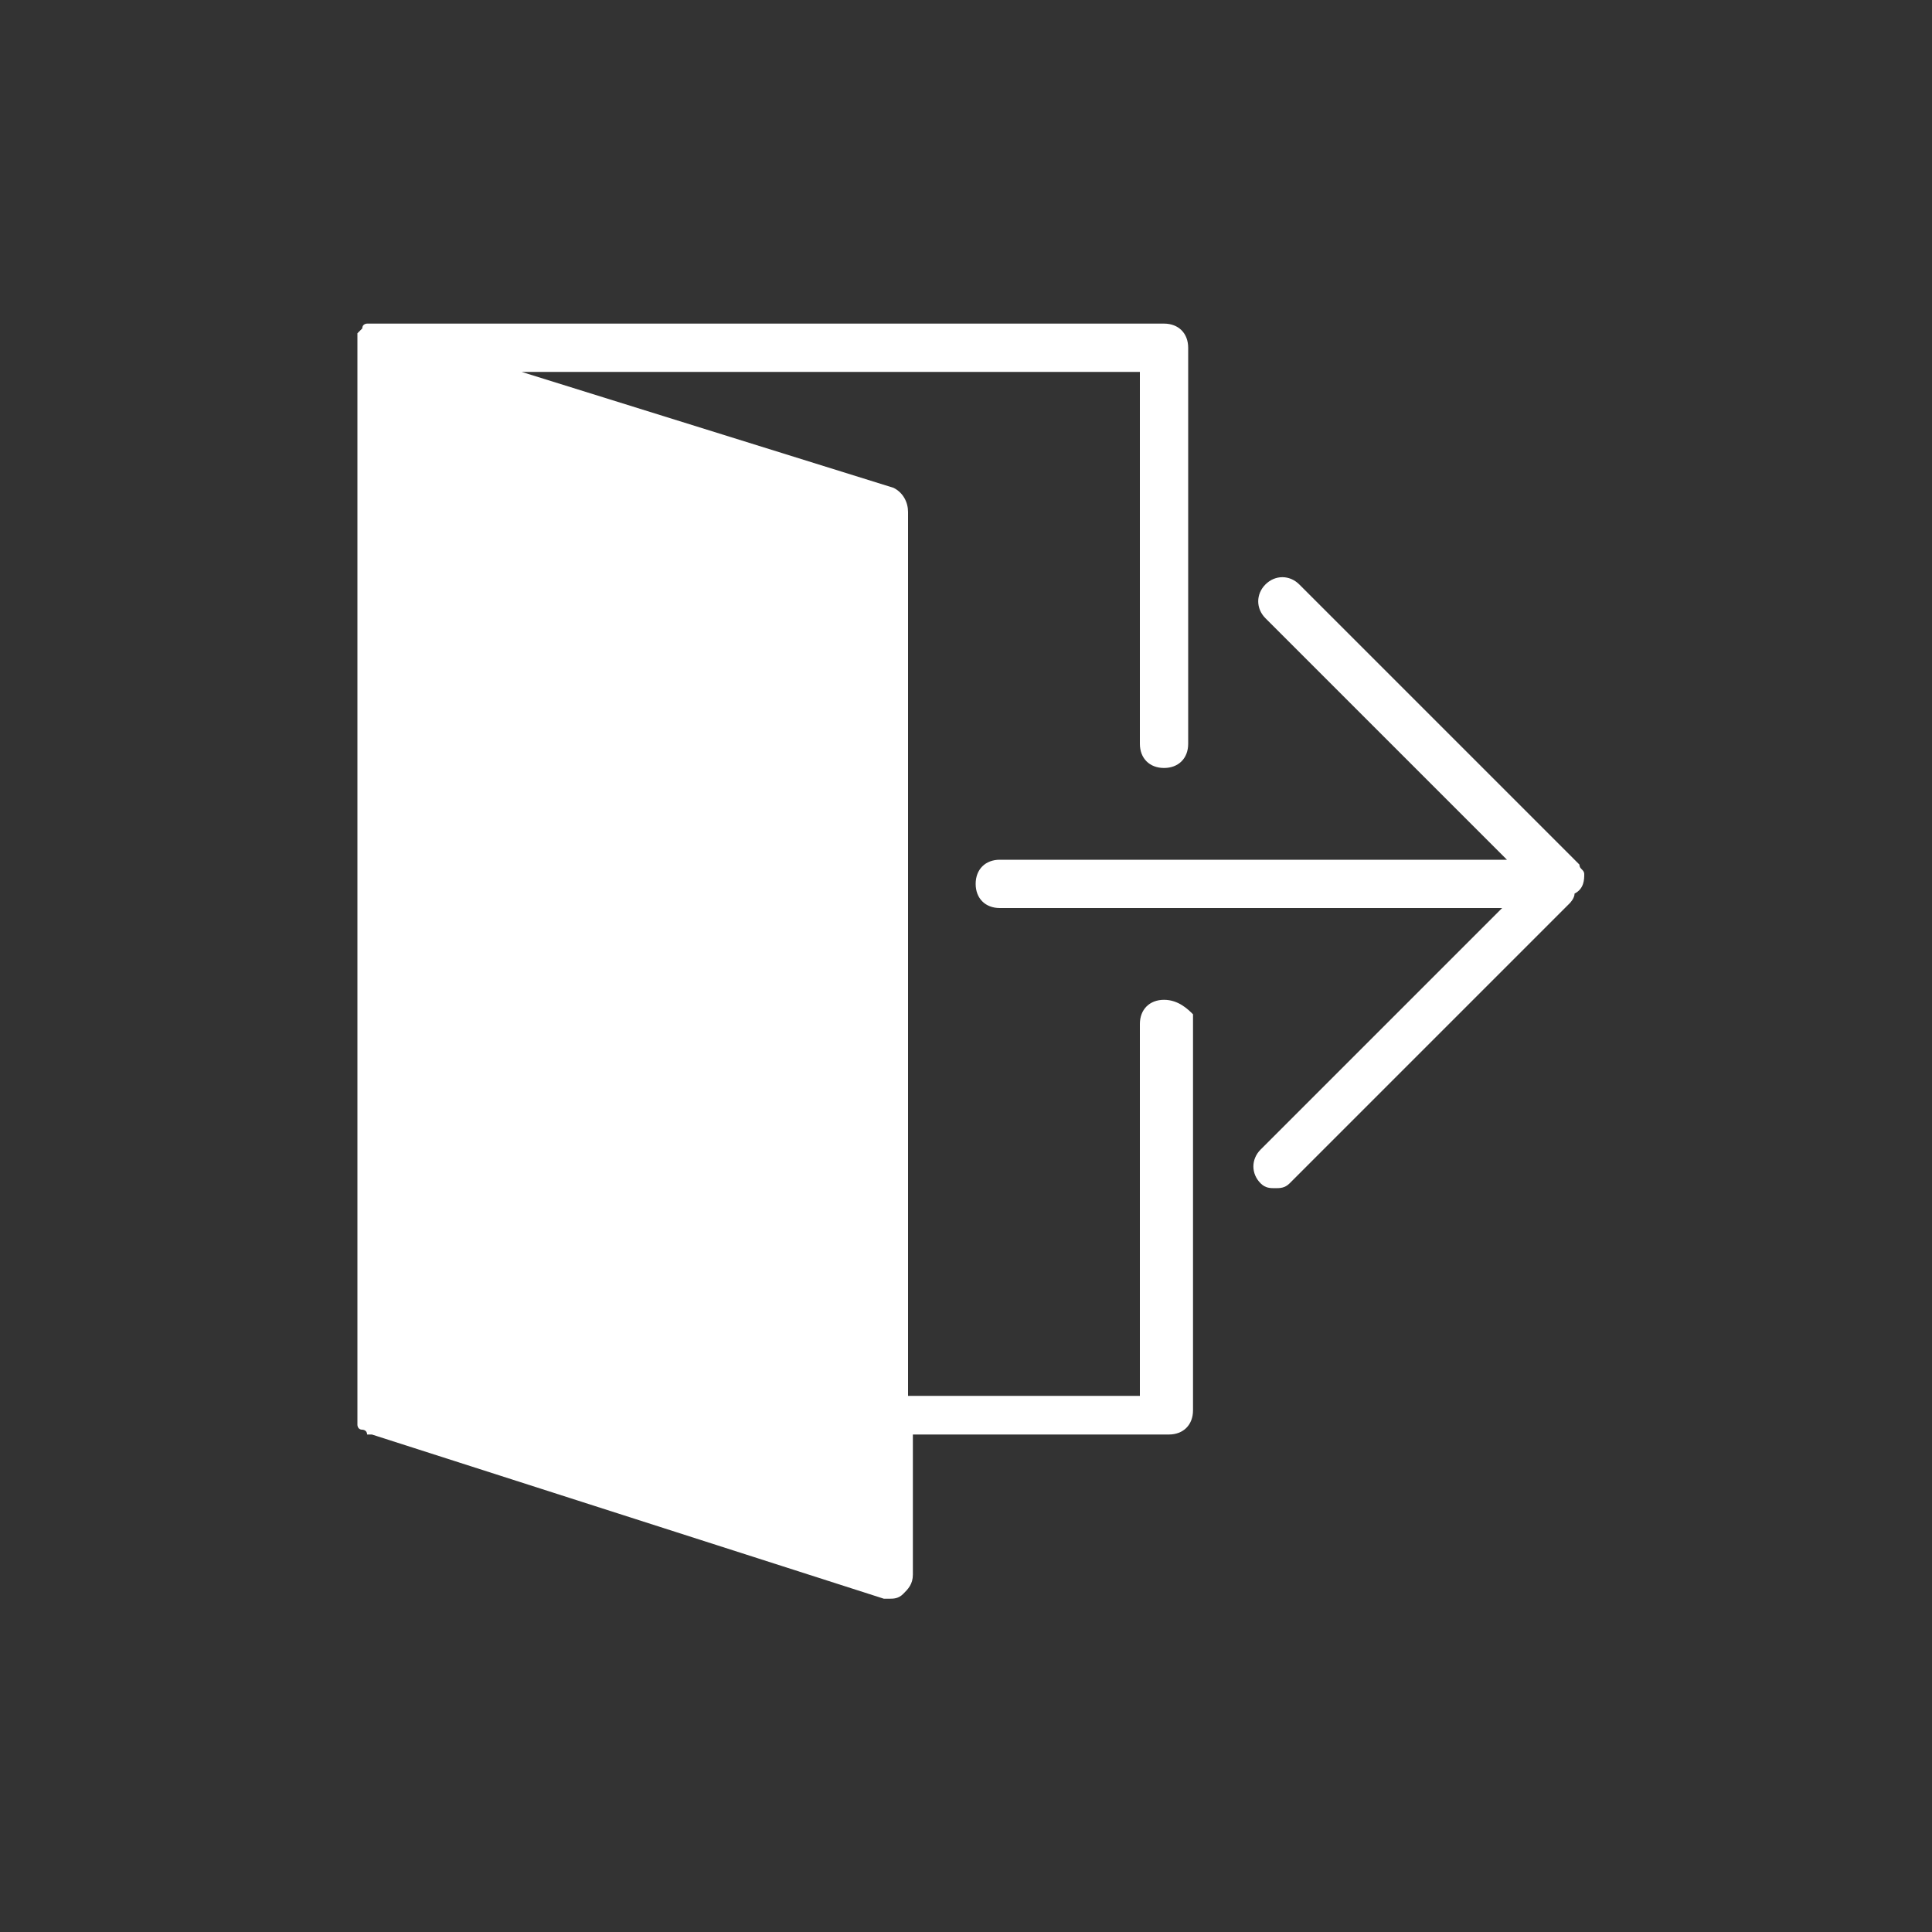
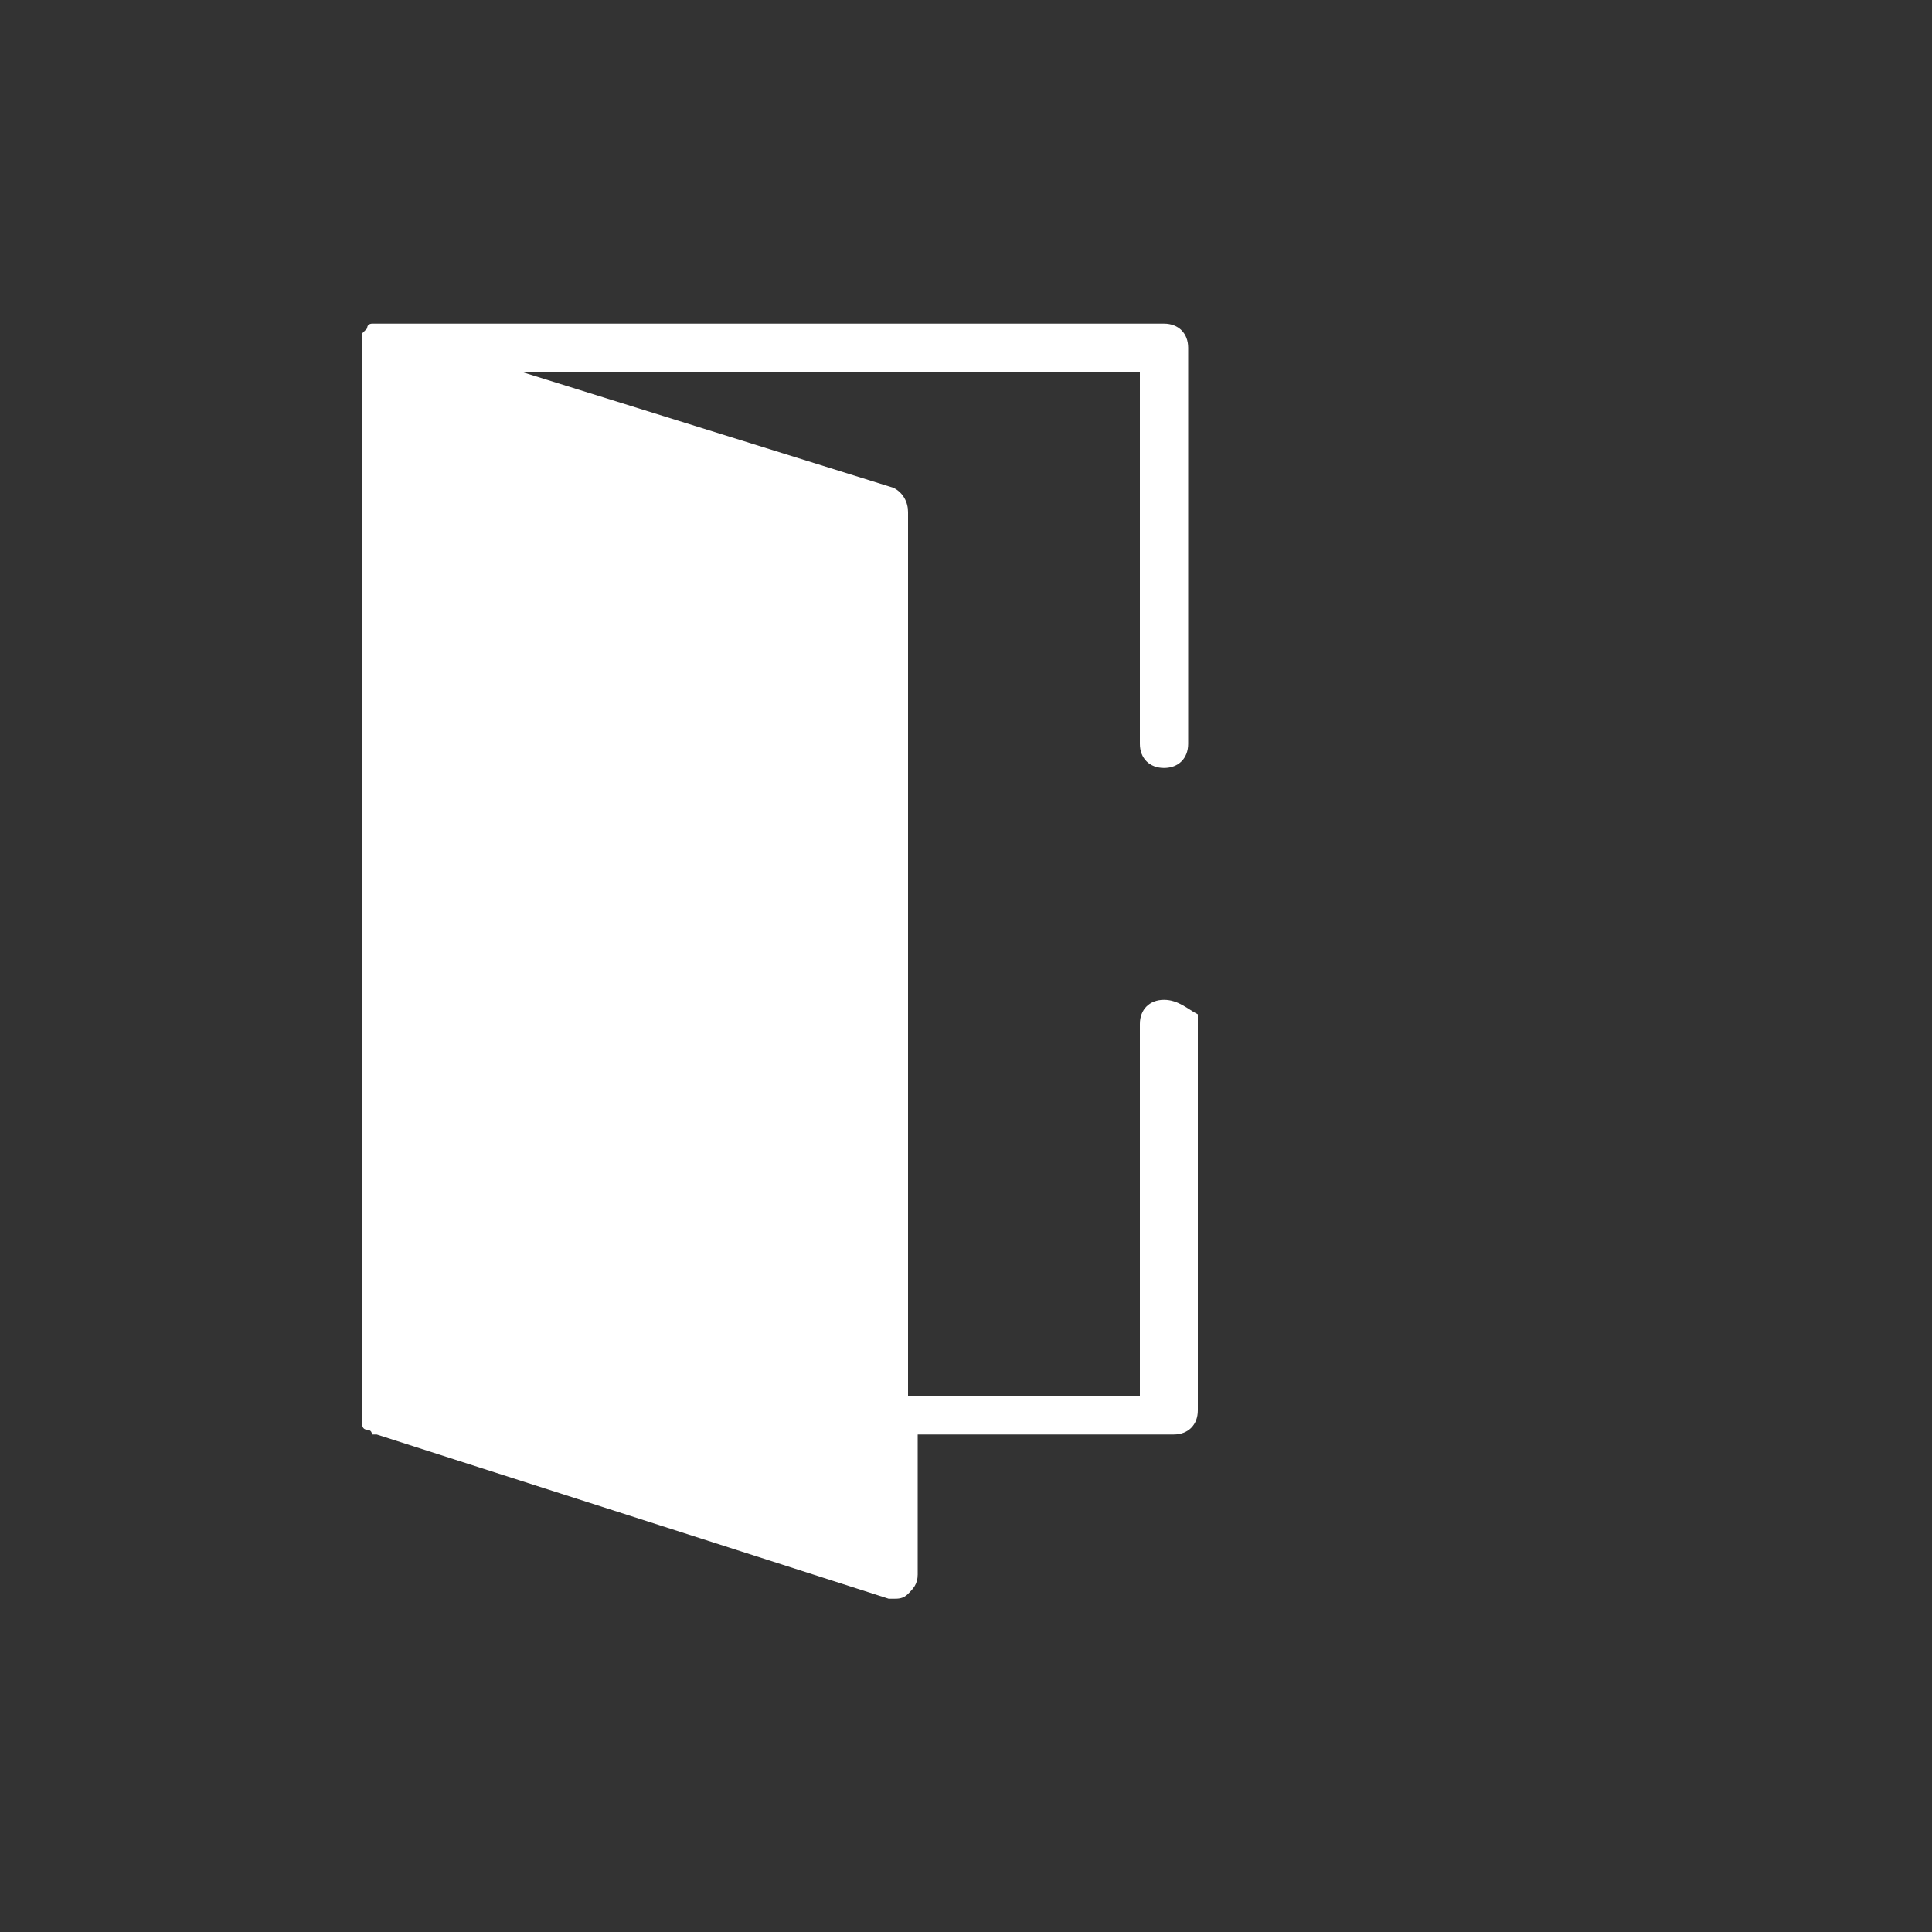
<svg xmlns="http://www.w3.org/2000/svg" version="1.1" id="Capa_1" x="0px" y="0px" viewBox="0 0 40 40" style="enable-background:new 0 0 40 40;" xml:space="preserve">
  <rect x="0" y="0" width="40" height="40" fill="#333333" stroke="none" />
  <style type="text/css">
	.st0{fill:#FFFFFF;}
</style>
  <title>menu</title>
  <g>
-     <path class="st0" d="M32.8,18.1c0-0.1-0.1-0.1-0.1-0.2l-5.8-5.8c-0.2-0.2-0.5-0.2-0.7,0s-0.2,0.5,0,0.7l5,5H20.7   c-0.3,0-0.5,0.2-0.5,0.5c0,0.3,0.2,0.5,0.5,0.5h10.4l-5,5c-0.2,0.2-0.2,0.5,0,0.7c0.1,0.1,0.2,0.1,0.3,0.1s0.2,0,0.3-0.1l5.8-5.8   c0,0,0.1-0.1,0.1-0.2C32.8,18.4,32.8,18.2,32.8,18.1z" />
-     <path class="st0" d="M24.1,20.7c-0.3,0-0.5,0.2-0.5,0.5v7.7h-4.8V10.6c0-0.2-0.1-0.4-0.3-0.5l-7.7-2.4h12.8v7.7   c0,0.3,0.2,0.5,0.5,0.5s0.5-0.2,0.5-0.5V7.2c0-0.3-0.2-0.5-0.5-0.5H7.7c0,0,0,0,0,0c0,0-0.1,0-0.1,0c0,0-0.1,0-0.1,0.1c0,0,0,0,0,0   c0,0,0,0,0,0c0,0,0,0,0,0c0,0-0.1,0.1-0.1,0.1c0,0,0,0,0,0c0,0.1,0,0.1,0,0.2v22.2c0,0.1,0,0.1,0,0.2c0,0,0,0,0,0   c0,0,0,0.1,0.1,0.1c0,0,0,0,0,0c0,0,0.1,0,0.1,0.1c0,0,0,0,0.1,0c0,0,0,0,0,0l10.6,3.4c0,0,0.1,0,0.1,0c0.1,0,0.2,0,0.3-0.1   c0.1-0.1,0.2-0.2,0.2-0.4v-2.9h5.3c0.3,0,0.5-0.2,0.5-0.5v-8.2C24.6,20.9,24.4,20.7,24.1,20.7z" />
+     <path class="st0" d="M24.1,20.7c-0.3,0-0.5,0.2-0.5,0.5v7.7h-4.8V10.6c0-0.2-0.1-0.4-0.3-0.5l-7.7-2.4h12.8v7.7   c0,0.3,0.2,0.5,0.5,0.5s0.5-0.2,0.5-0.5V7.2c0-0.3-0.2-0.5-0.5-0.5H7.7c0,0,0,0,0,0c0,0-0.1,0-0.1,0.1c0,0,0,0,0,0   c0,0,0,0,0,0c0,0,0,0,0,0c0,0-0.1,0.1-0.1,0.1c0,0,0,0,0,0c0,0.1,0,0.1,0,0.2v22.2c0,0.1,0,0.1,0,0.2c0,0,0,0,0,0   c0,0,0,0.1,0.1,0.1c0,0,0,0,0,0c0,0,0.1,0,0.1,0.1c0,0,0,0,0.1,0c0,0,0,0,0,0l10.6,3.4c0,0,0.1,0,0.1,0c0.1,0,0.2,0,0.3-0.1   c0.1-0.1,0.2-0.2,0.2-0.4v-2.9h5.3c0.3,0,0.5-0.2,0.5-0.5v-8.2C24.6,20.9,24.4,20.7,24.1,20.7z" />
  </g>
</svg>